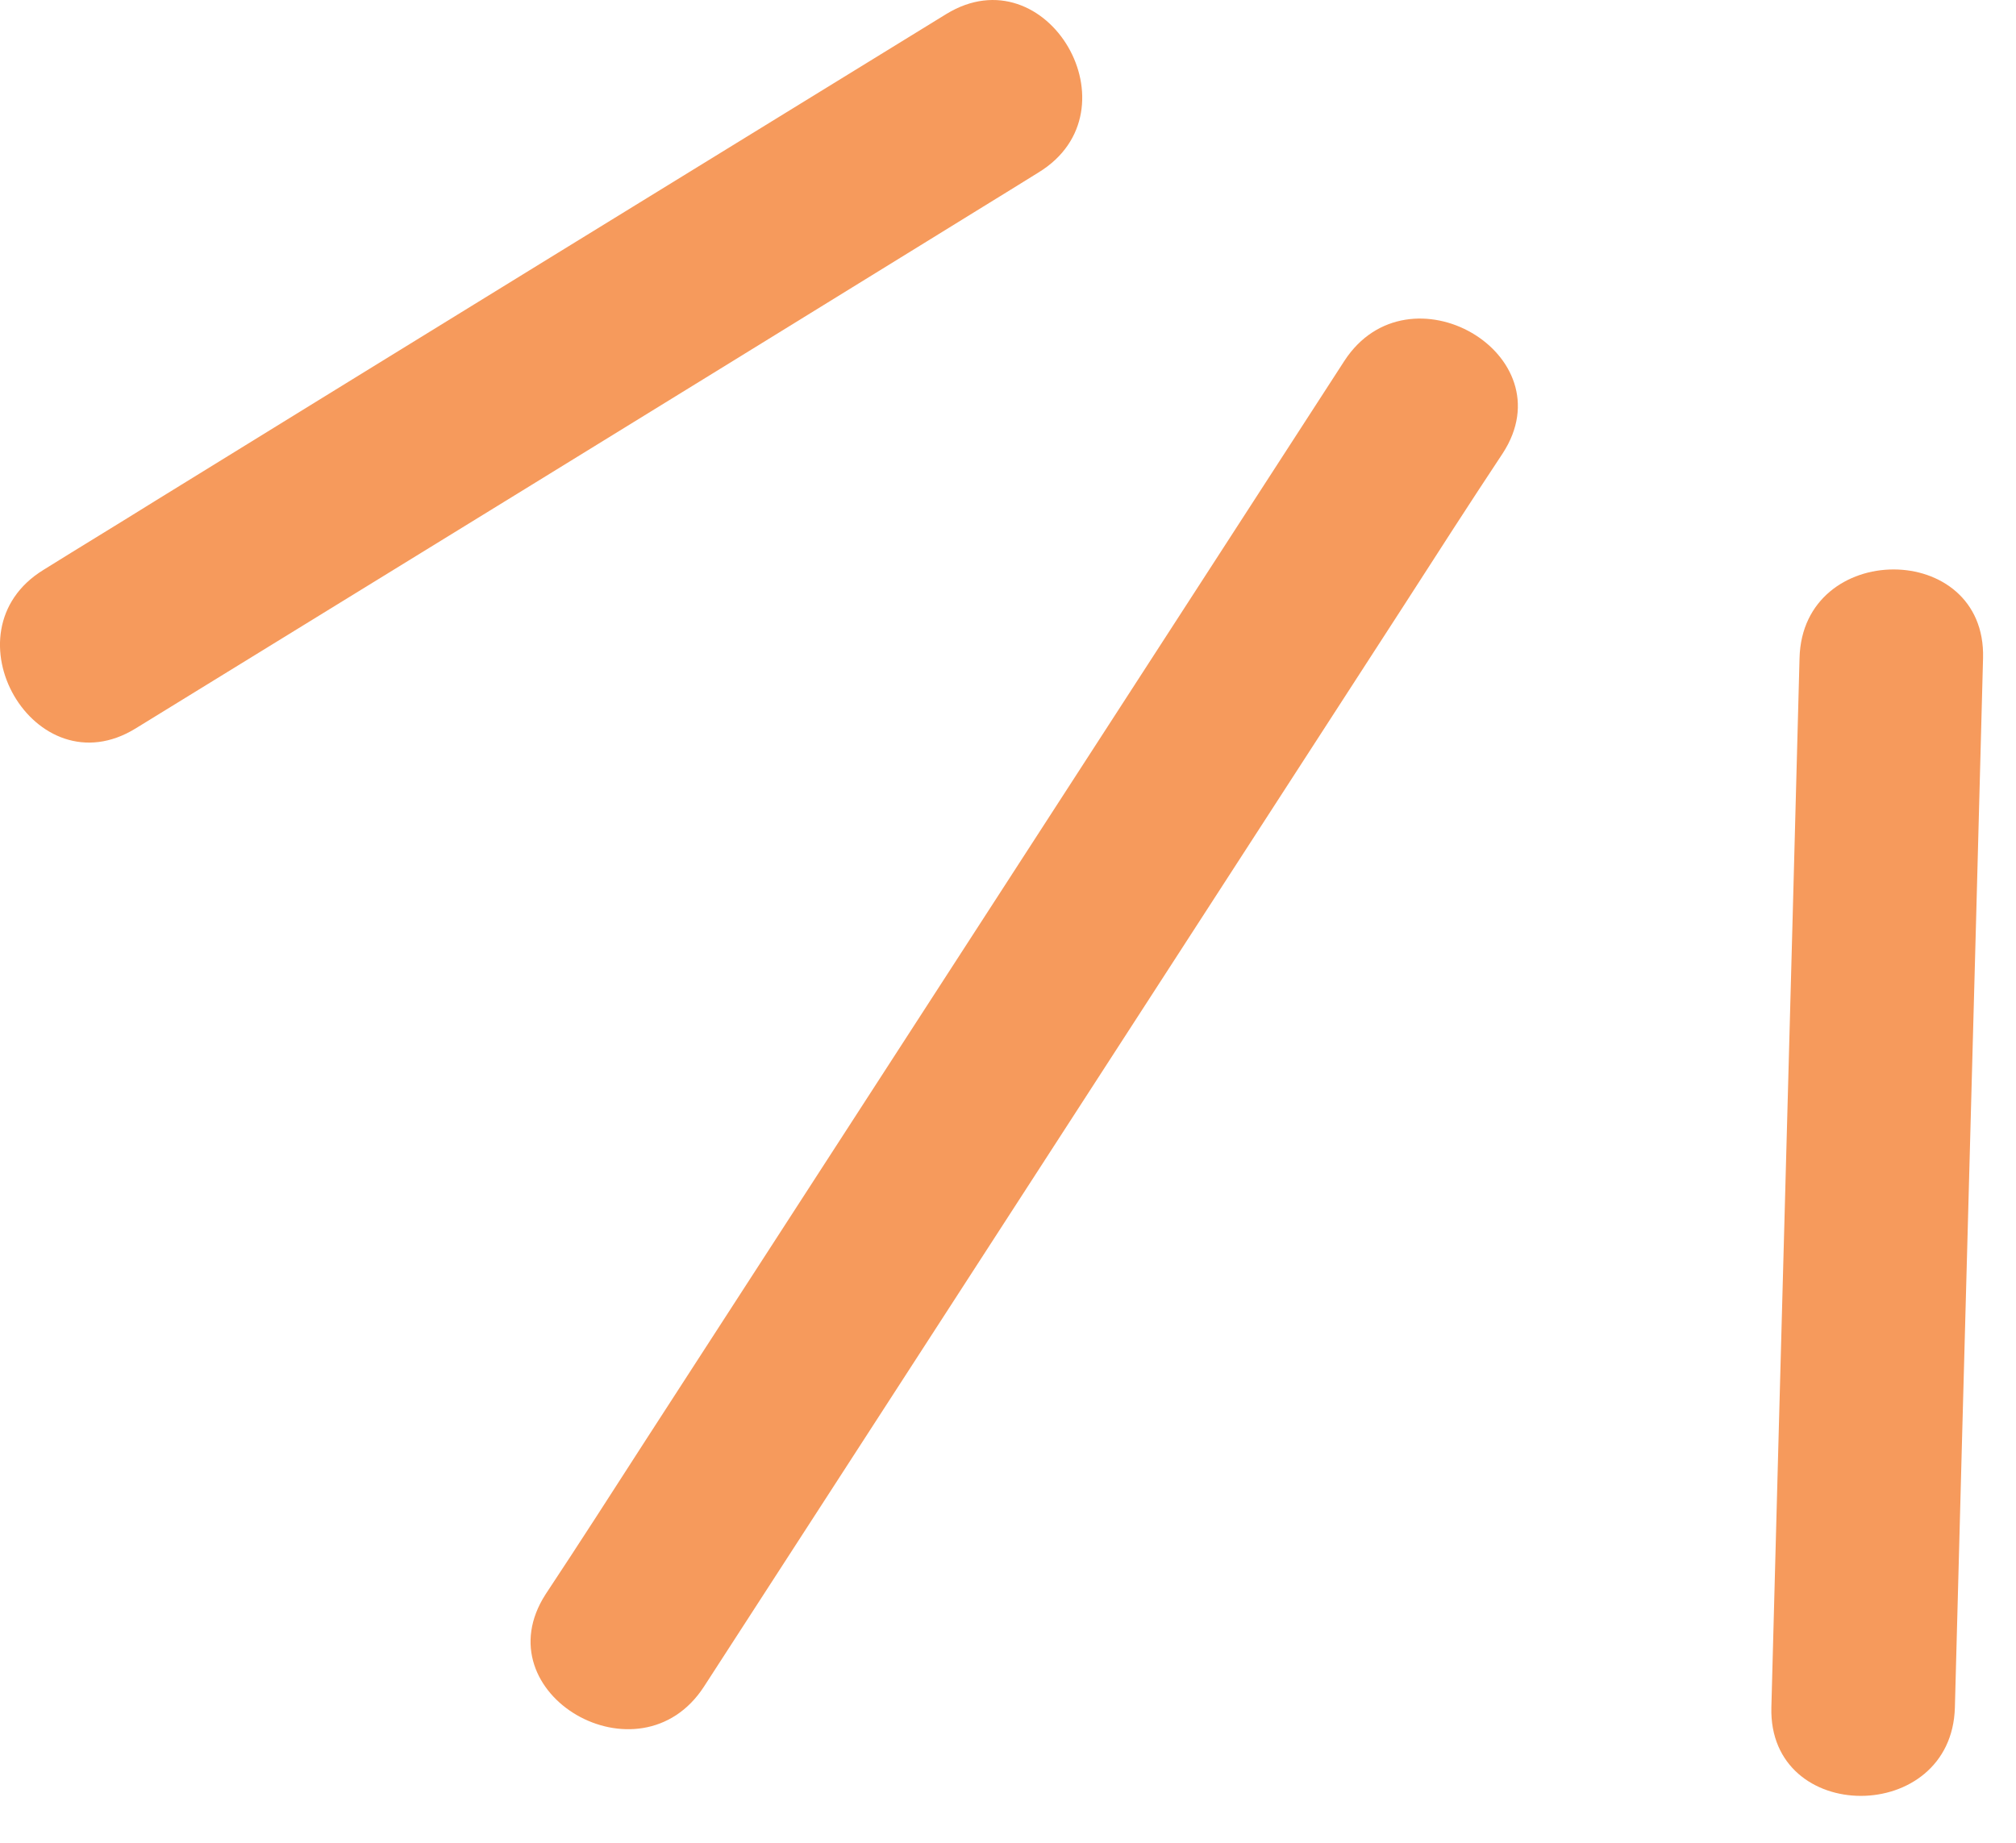
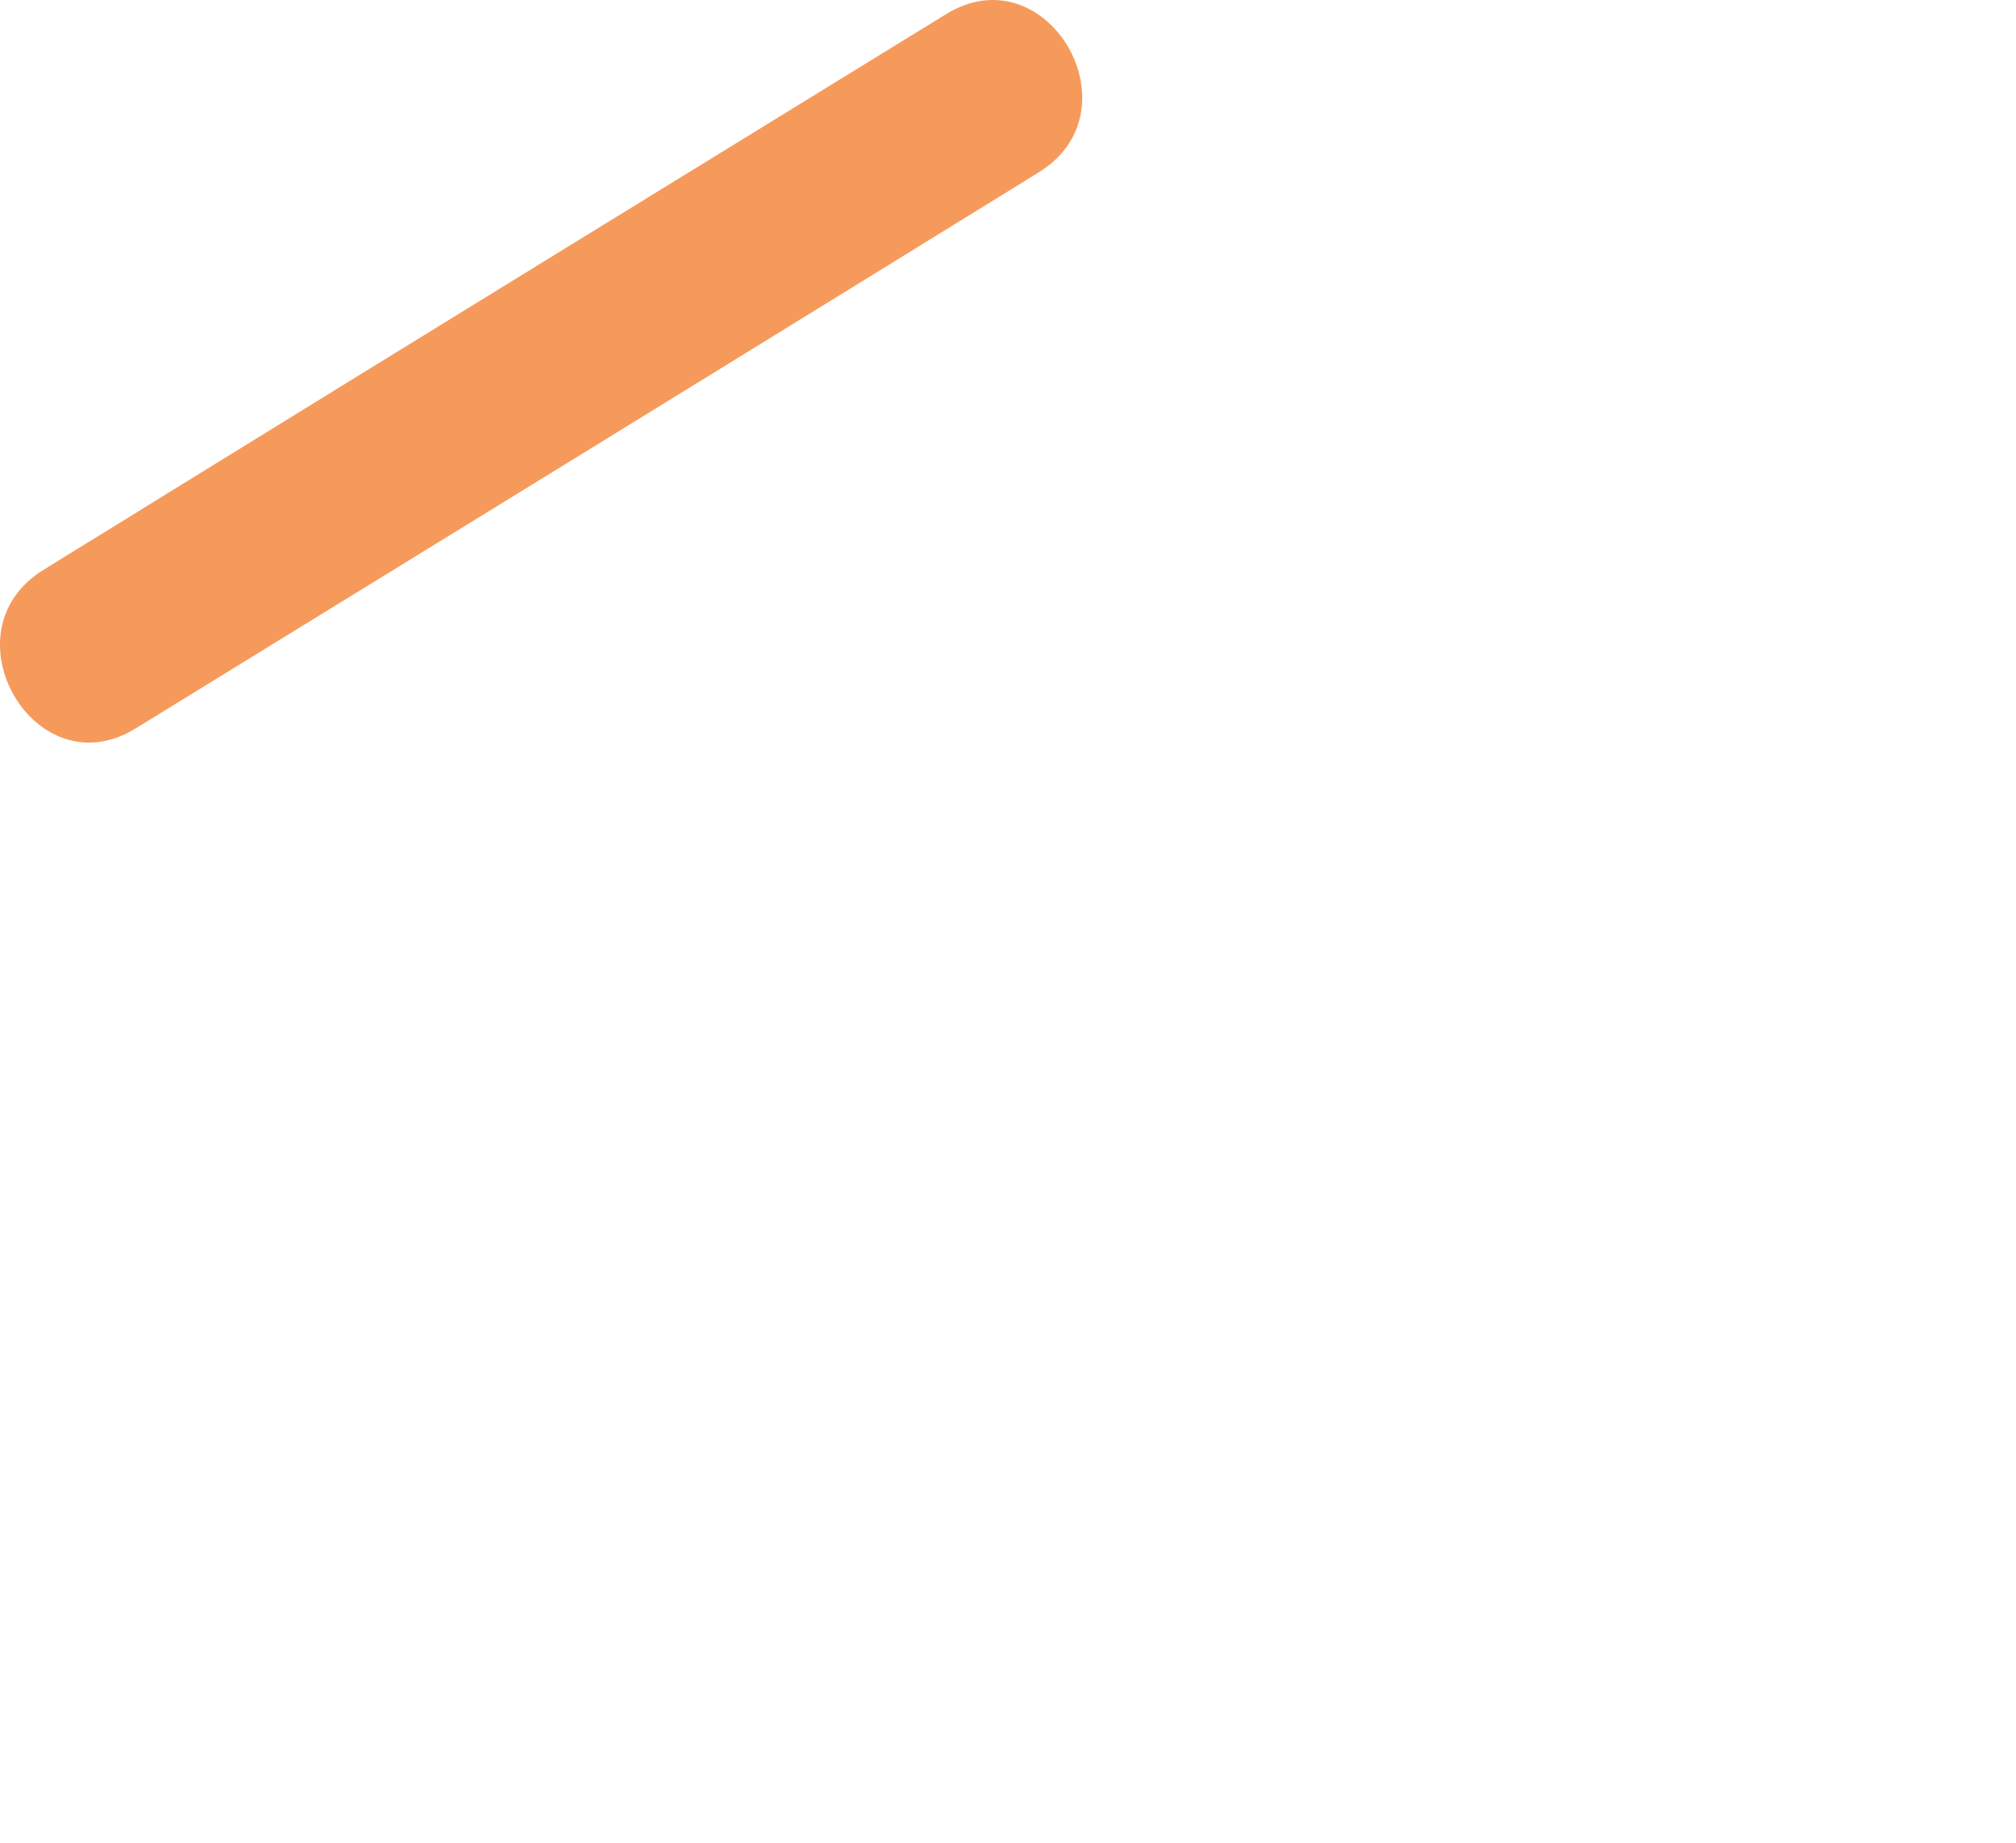
<svg xmlns="http://www.w3.org/2000/svg" width="35" height="32" viewBox="0 0 35 32" fill="none">
-   <path d="M31.242 11.426C31.083 17.5 30.913 23.575 30.753 29.649C30.7 31.698 33.886 31.698 33.939 29.649C34.099 23.575 34.269 17.5 34.428 11.426C34.481 9.376 31.295 9.376 31.242 11.426Z" fill="#F69A5C" />
-   <path d="M23.341 6.265C19.295 12.52 15.249 18.764 11.203 25.019C10.629 25.911 10.056 26.803 9.472 27.685C8.357 29.416 11.107 31.009 12.222 29.288C16.268 23.034 20.314 16.789 24.36 10.534C24.934 9.642 25.507 8.75 26.091 7.869C27.206 6.148 24.456 4.555 23.341 6.265Z" fill="#F69A5C" />
  <path d="M16.428 0.244C11.851 3.058 7.274 5.872 2.696 8.697C2.049 9.101 1.401 9.493 0.753 9.897C-0.989 10.97 0.604 13.731 2.357 12.648C6.934 9.833 11.511 7.019 16.088 4.194C16.736 3.791 17.383 3.398 18.031 2.994C19.783 1.922 18.18 -0.829 16.428 0.244Z" fill="#F69A5C" />
</svg>